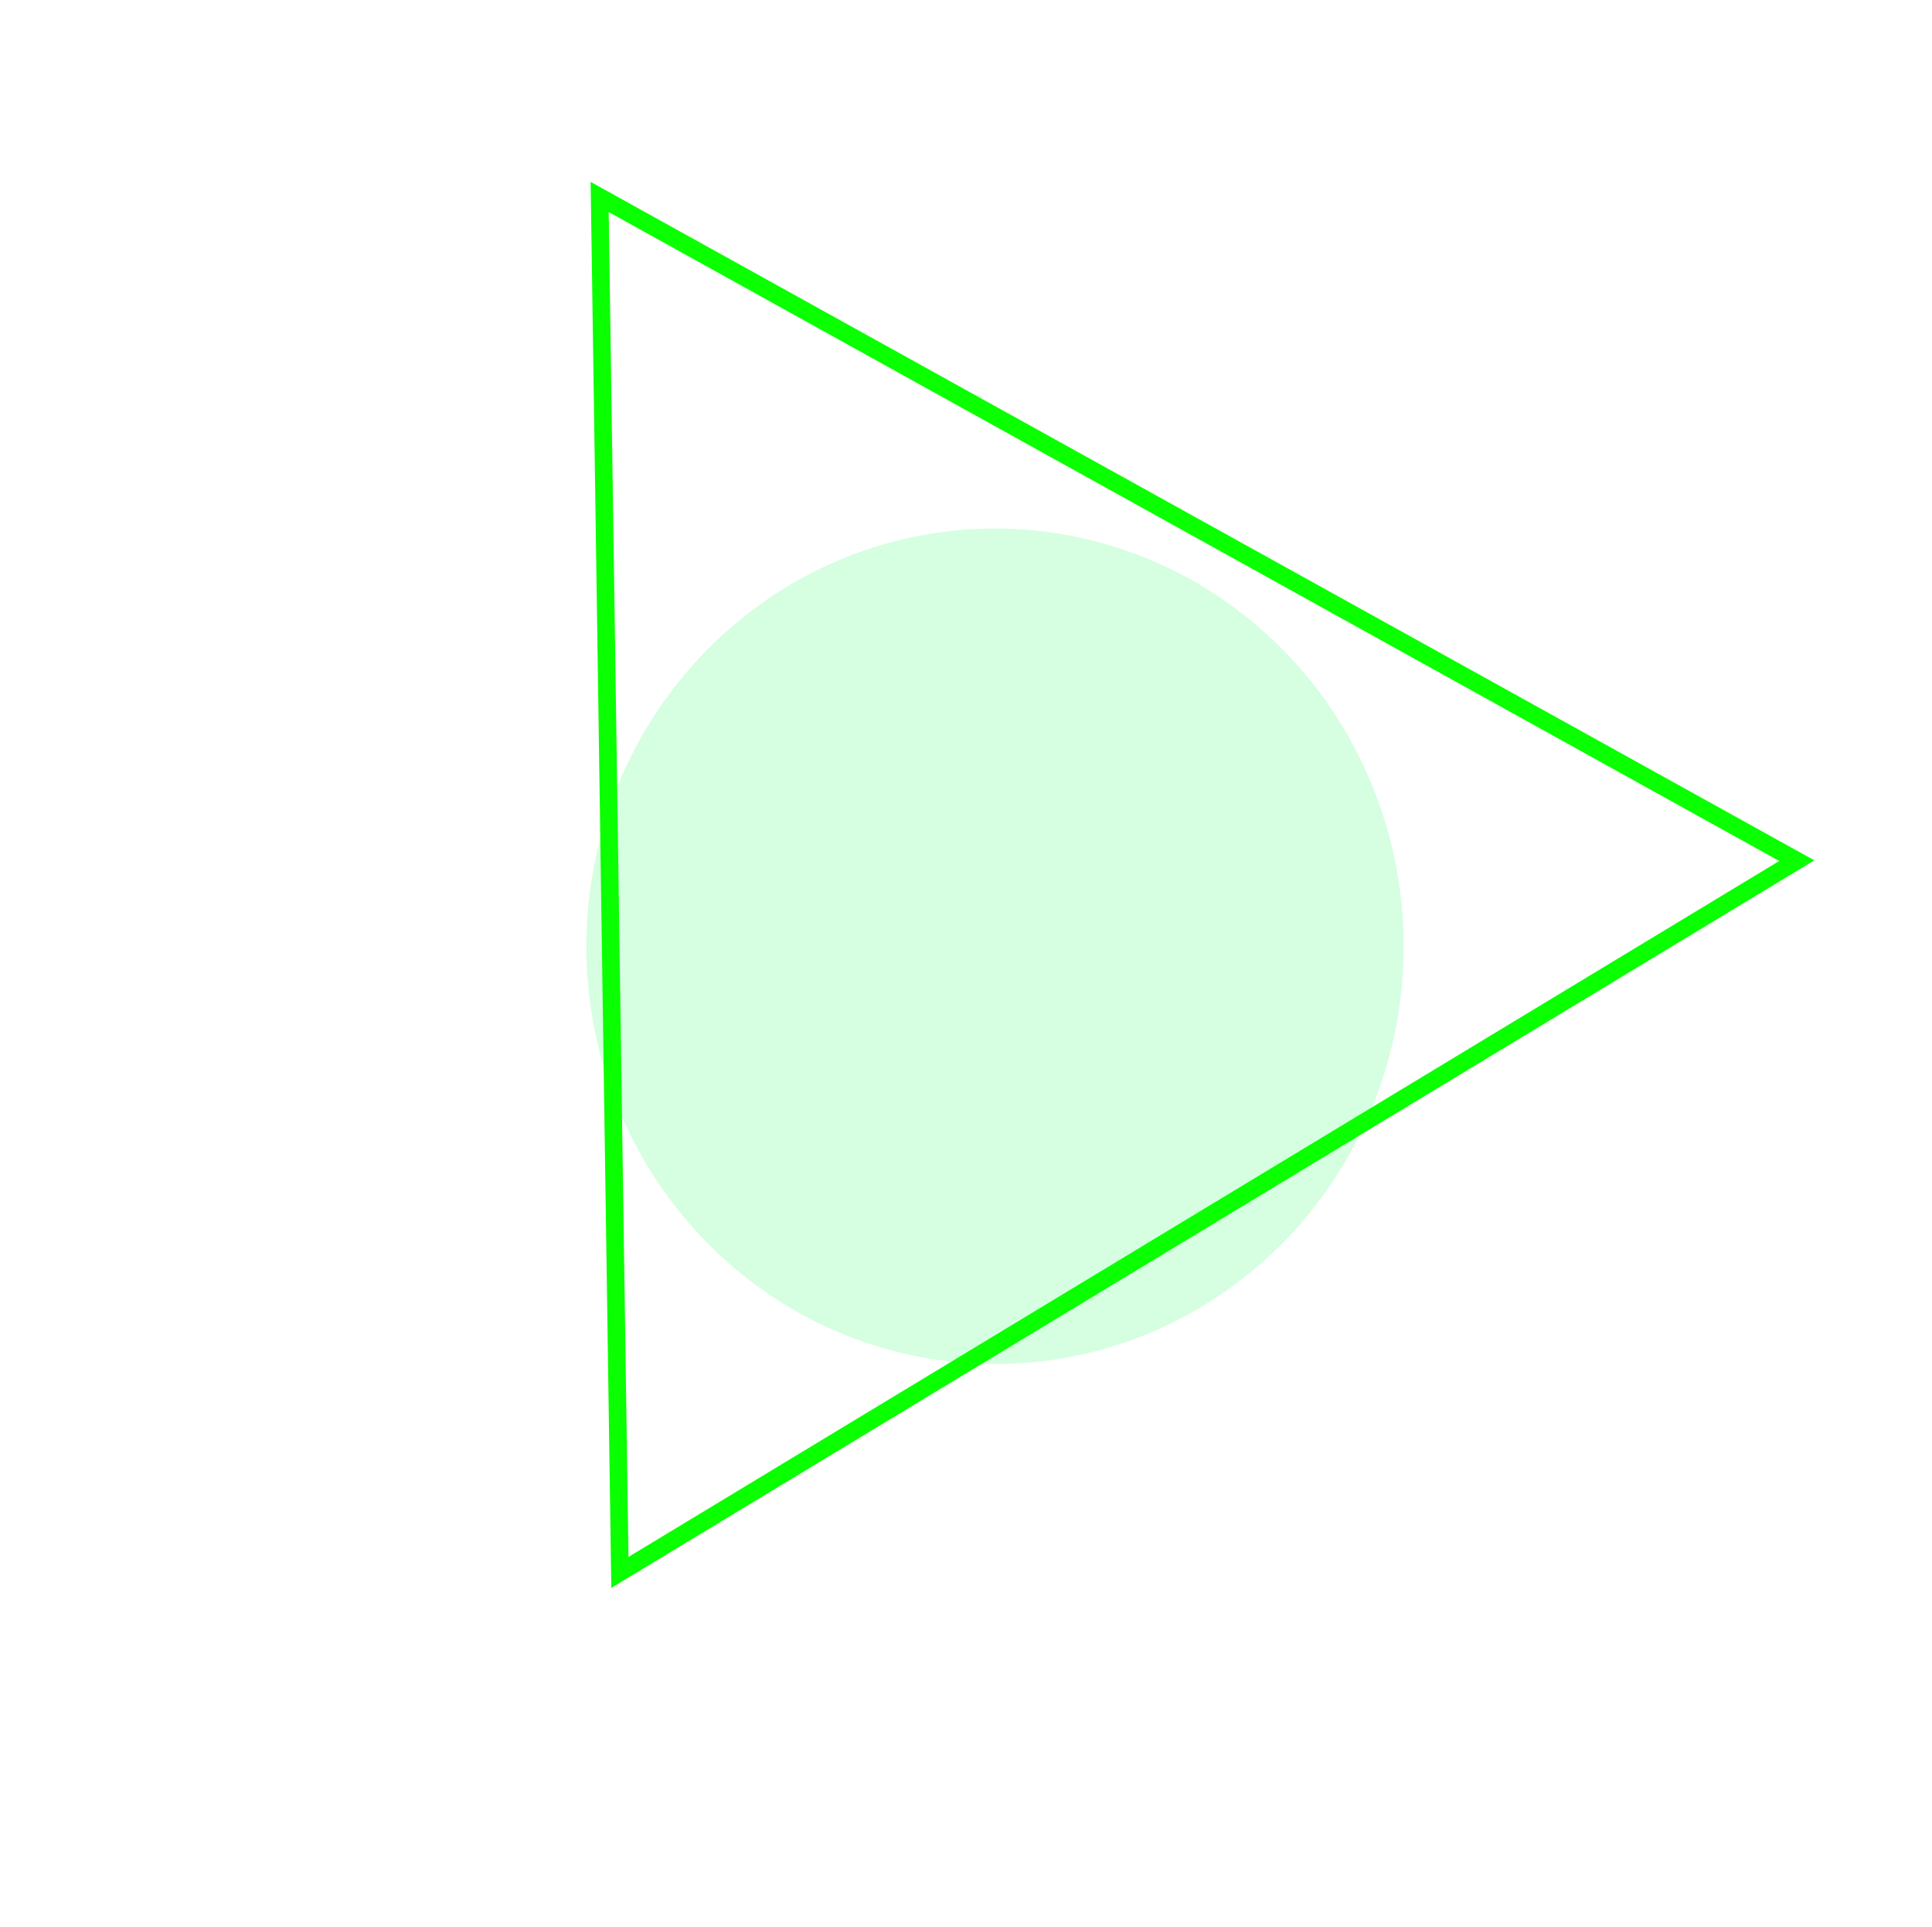
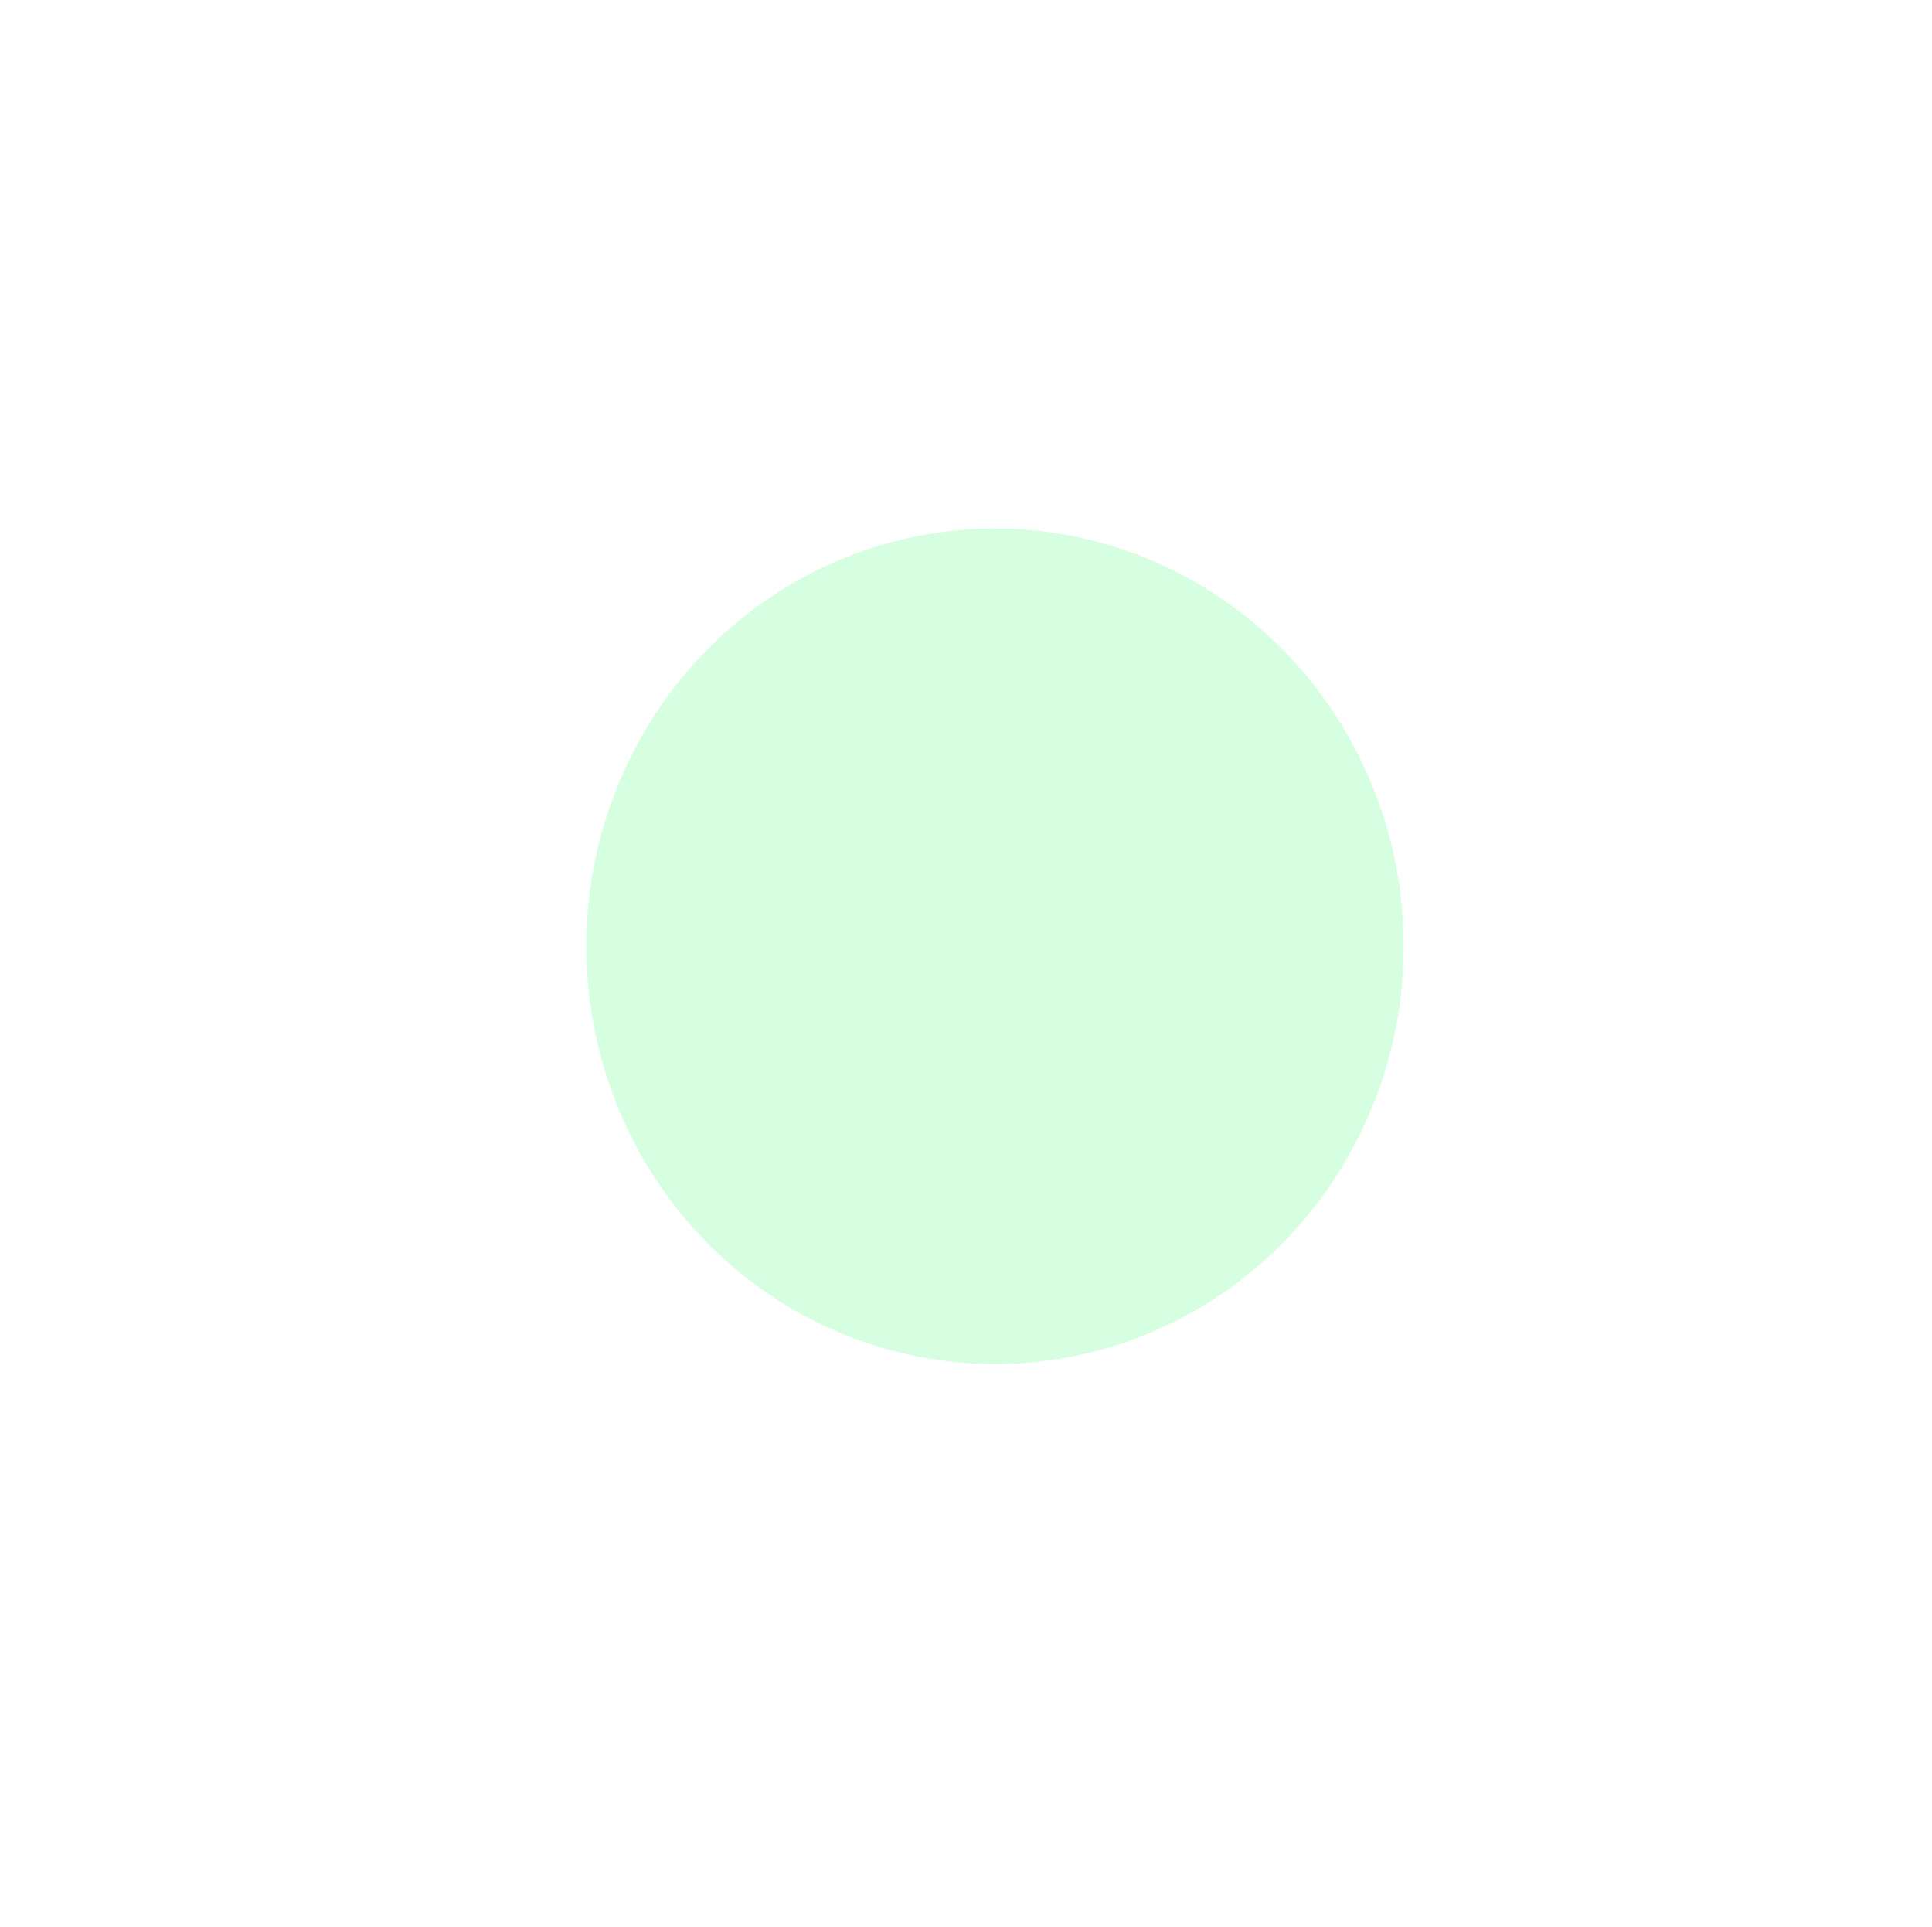
<svg xmlns="http://www.w3.org/2000/svg" width="109.693" height="109.392" viewBox="0 0 109.693 109.392">
  <defs>
    <filter id="楕円形_1" x="3.287" y="0" width="106.406" height="107.43" filterUnits="userSpaceOnUse">
      <feOffset dx="-9" dy="5" input="SourceAlpha" />
      <feGaussianBlur stdDeviation="10" result="blur" />
      <feFlood flood-opacity="0.42" />
      <feComposite operator="in" in2="blur" />
      <feComposite in="SourceGraphic" />
    </filter>
  </defs>
  <g id="グループ_24" data-name="グループ 24" transform="translate(-111 -454.12)">
    <g transform="matrix(1, 0, 0, 1, 111, 454.12)" filter="url(#楕円形_1)">
      <ellipse id="楕円形_1-2" data-name="楕円形 1" cx="23.203" cy="23.715" rx="23.203" ry="23.715" transform="translate(42.29 25)" fill="#d5ffe0" />
    </g>
    <g id="多角形_1" data-name="多角形 1" transform="matrix(-0.875, -0.485, 0.485, -0.875, 180.448, 563.512)" fill="none">
-       <path d="M39.7,0,79.4,69.206H0Z" stroke="none" />
-       <path d="M 39.702 2.01 L 1.727 68.206 L 77.678 68.206 L 39.702 2.01 M 39.702 0 L 79.404 69.206 L -7.62939453125e-06 69.206 L 39.702 0 Z" stroke="none" fill="#0aff00" />
-     </g>
+       </g>
  </g>
</svg>